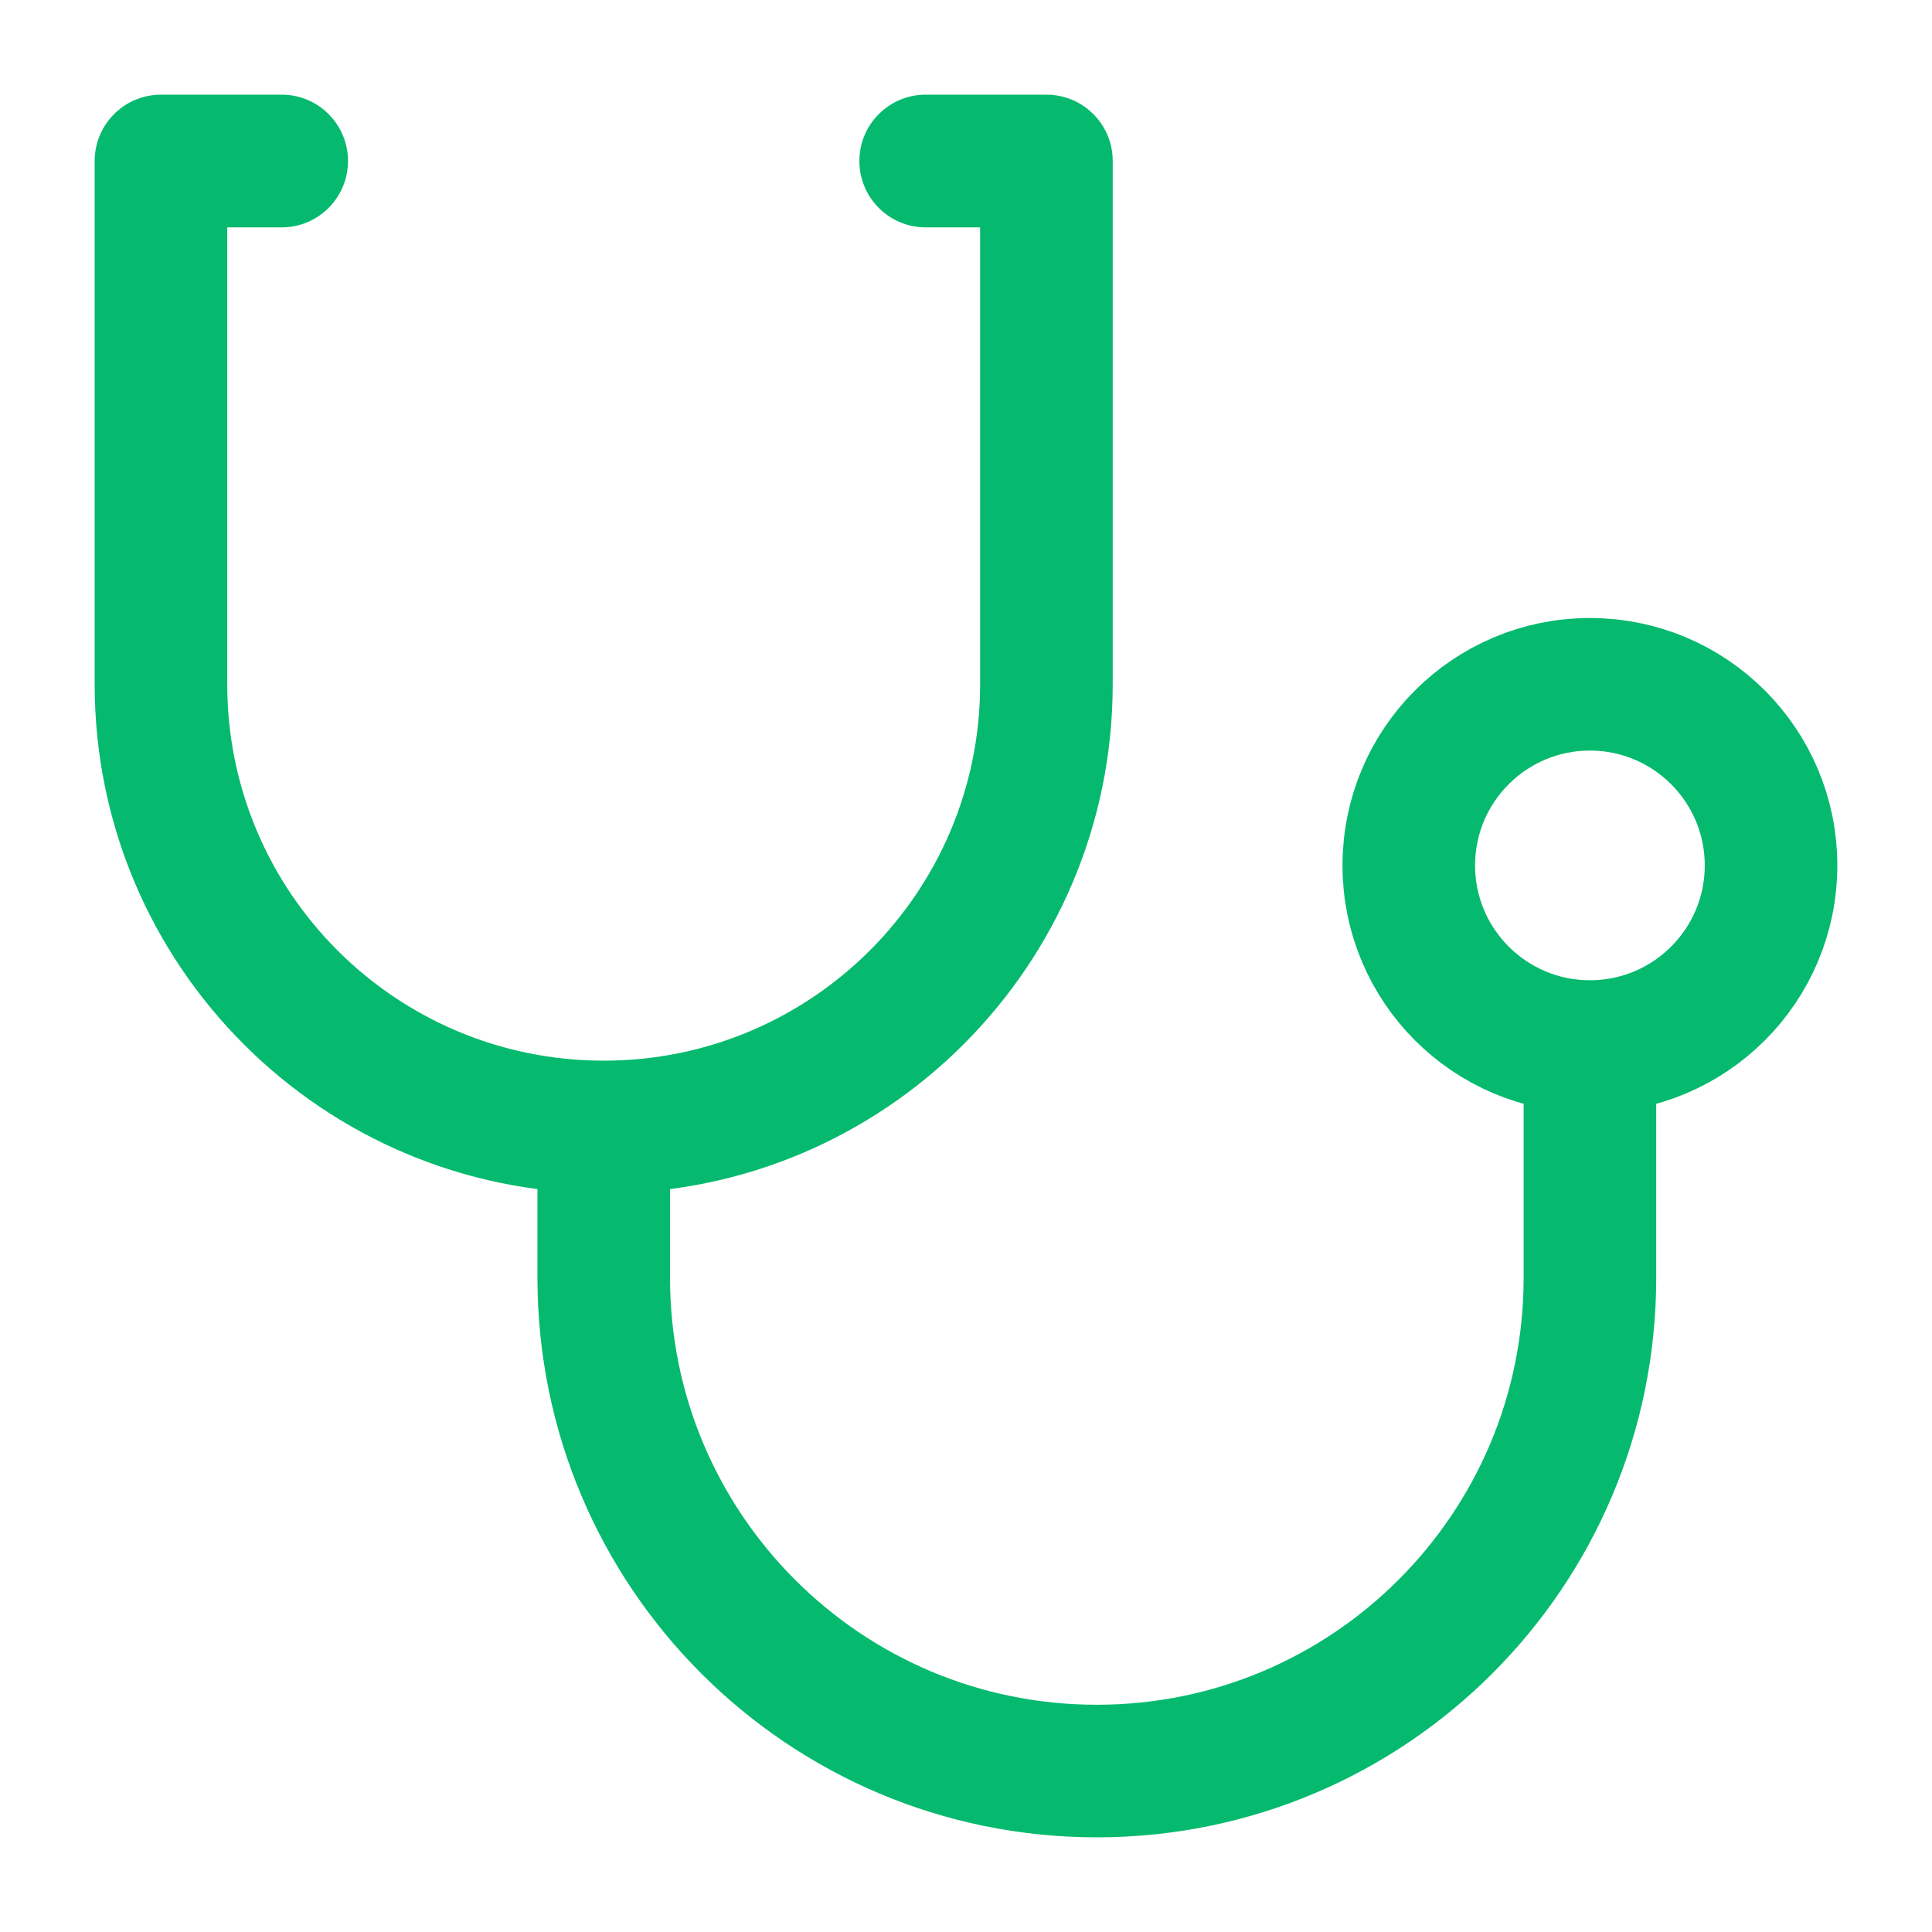
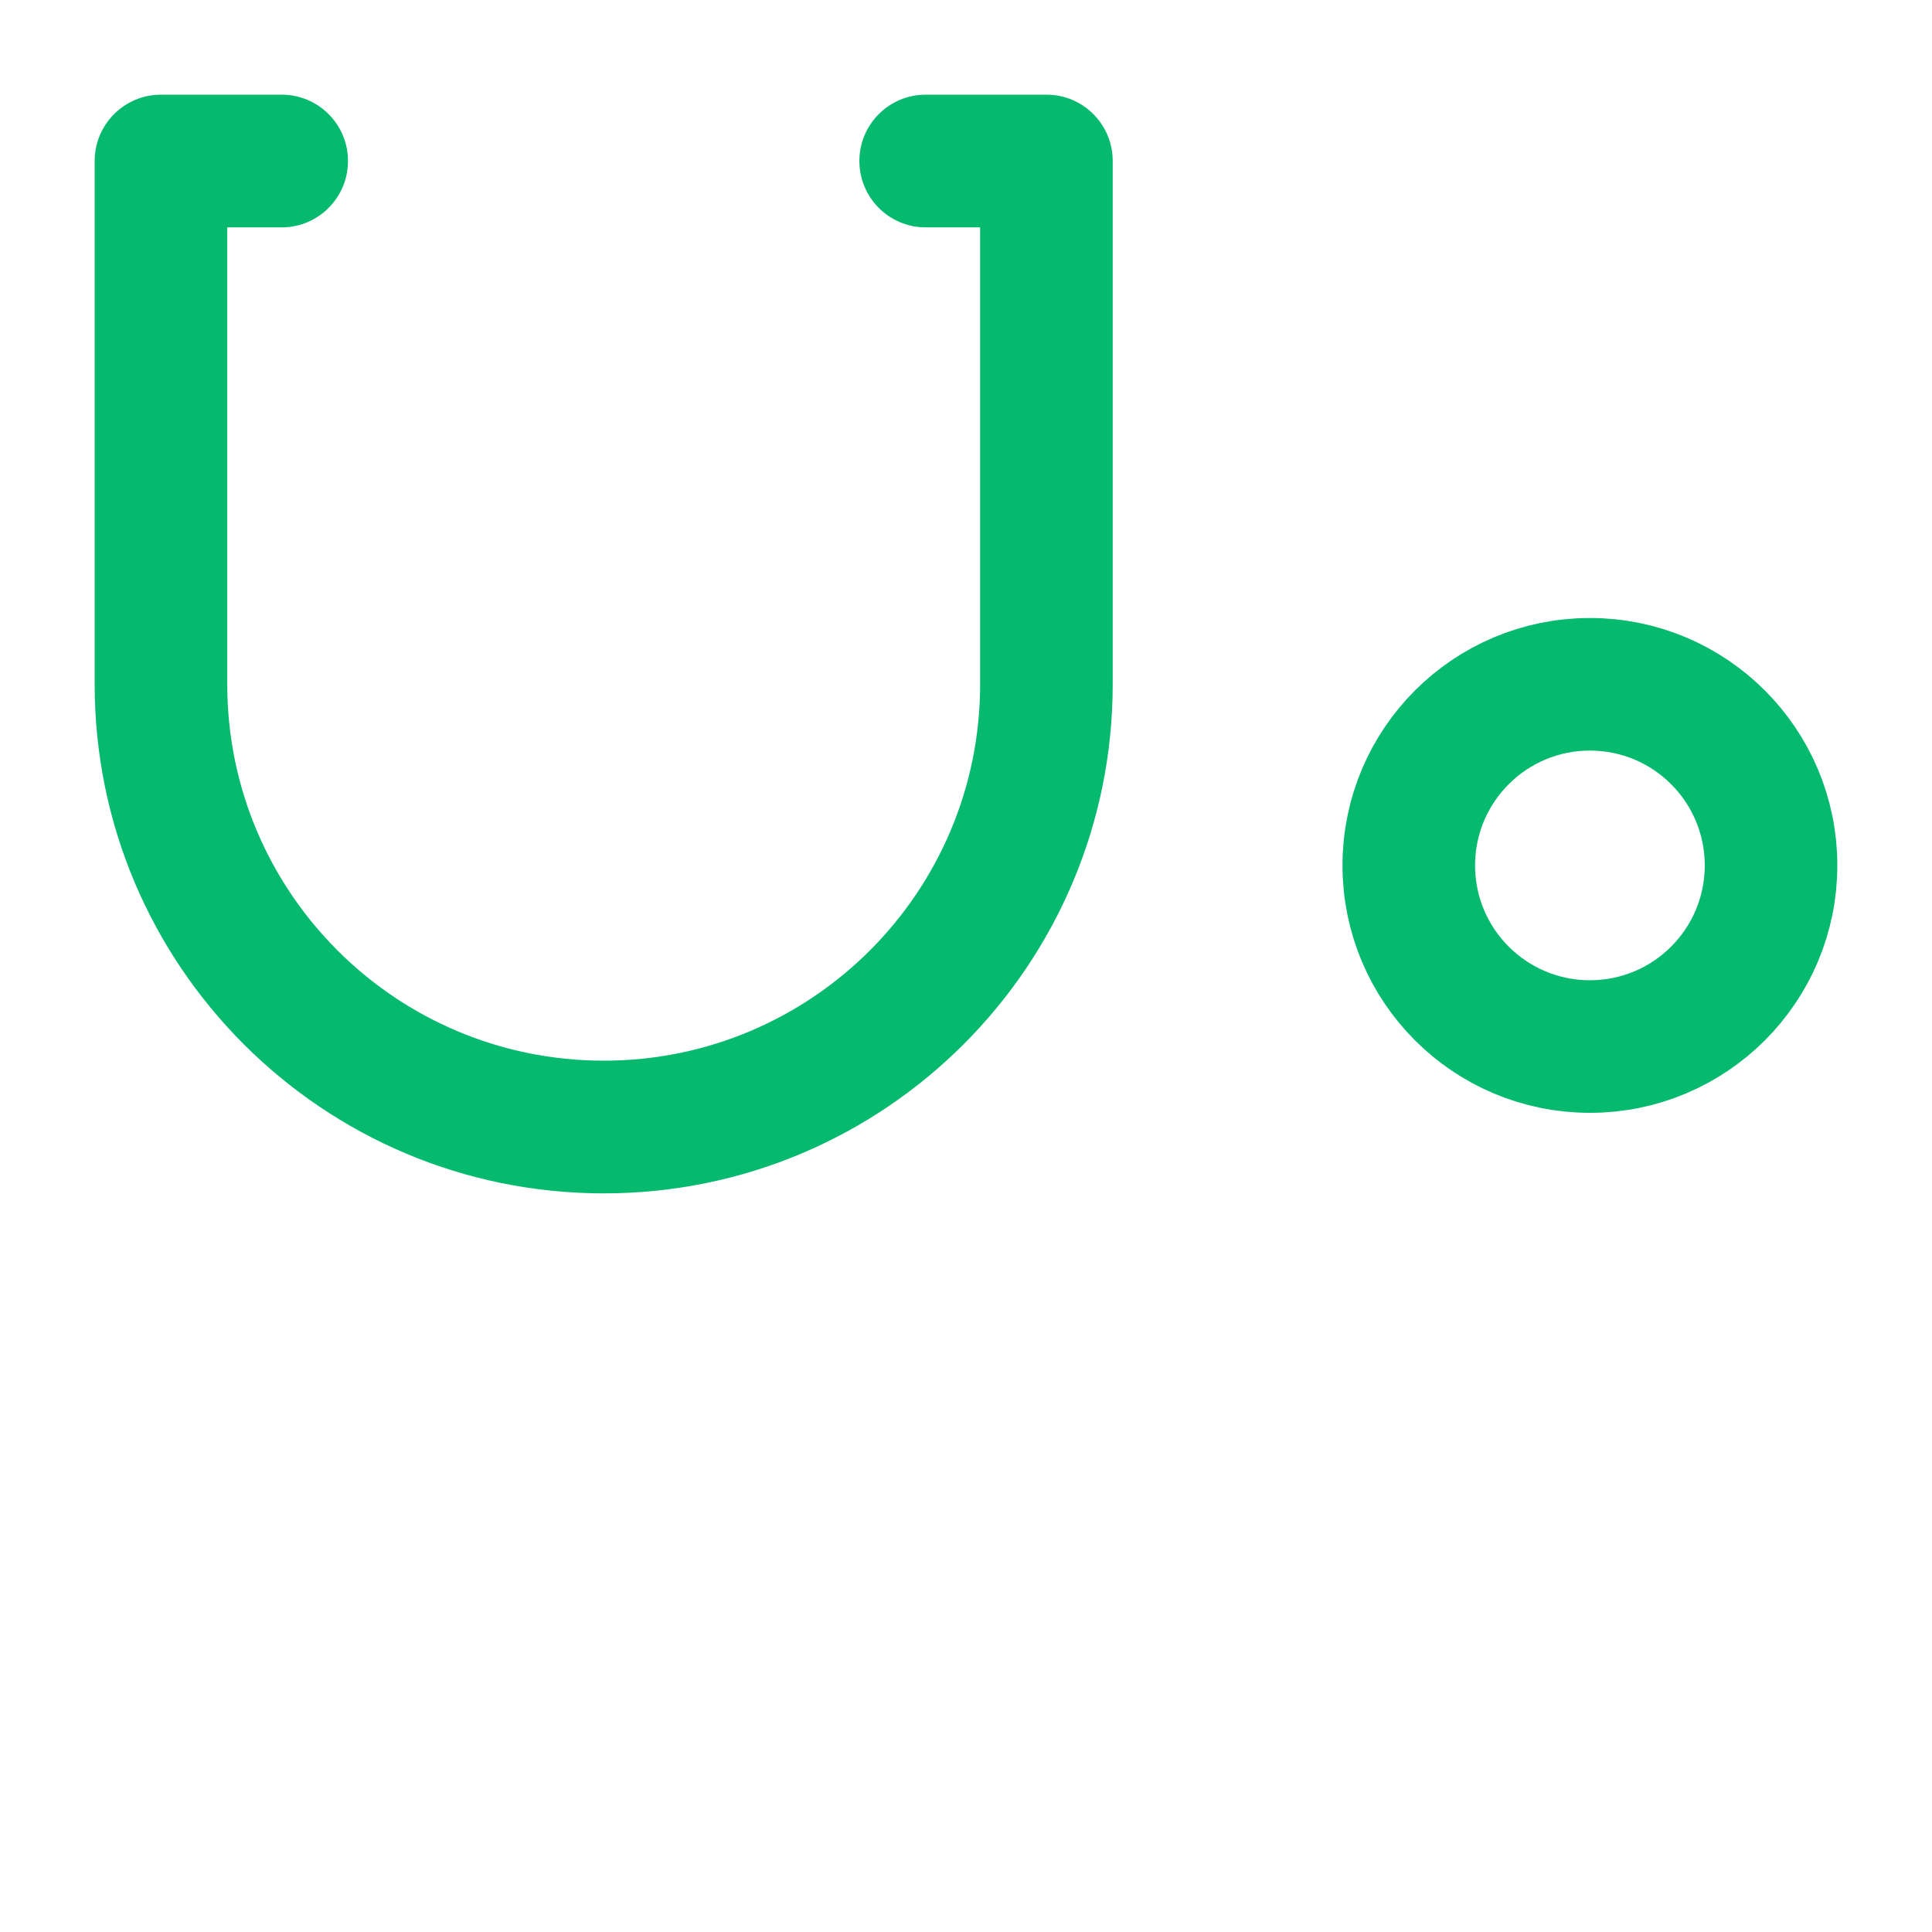
<svg xmlns="http://www.w3.org/2000/svg" width="16" height="16" viewBox="0 0 16 16" fill="none">
  <path d="M1.333 1.333V0.784C1.03 0.784 0.784 1.03 0.784 1.333L1.333 1.333ZM8.666 1.333H9.215C9.215 1.03 8.97 0.784 8.666 0.784V1.333ZM7.666 0.784C7.363 0.784 7.117 1.03 7.117 1.333C7.117 1.637 7.363 1.883 7.666 1.883V0.784ZM2.333 1.883C2.636 1.883 2.882 1.637 2.882 1.333C2.882 1.03 2.636 0.784 2.333 0.784V1.883ZM8.117 1.333V5.667H9.215V1.333H8.117ZM1.882 5.667V1.333H0.784V5.667H1.882ZM8.666 0.784H7.666V1.883H8.666V0.784ZM1.333 1.883H2.333V0.784H1.333V1.883ZM5 8.784C3.278 8.784 1.882 7.389 1.882 5.667H0.784C0.784 7.995 2.671 9.883 5 9.883V8.784ZM8.117 5.667C8.117 7.389 6.721 8.784 5 8.784V9.883C7.328 9.883 9.215 7.995 9.215 5.667H8.117Z" fill="#05BA6E" />
  <circle cx="13.167" cy="7.167" r="1.5" stroke="#05BA6E" stroke-width="1.098" />
-   <path d="M5 9.333V10.583C5 12.839 6.828 14.667 9.083 14.667V14.667C11.338 14.667 13.167 12.839 13.167 10.583V8.667" stroke="#05BA6E" stroke-width="1.098" />
</svg>